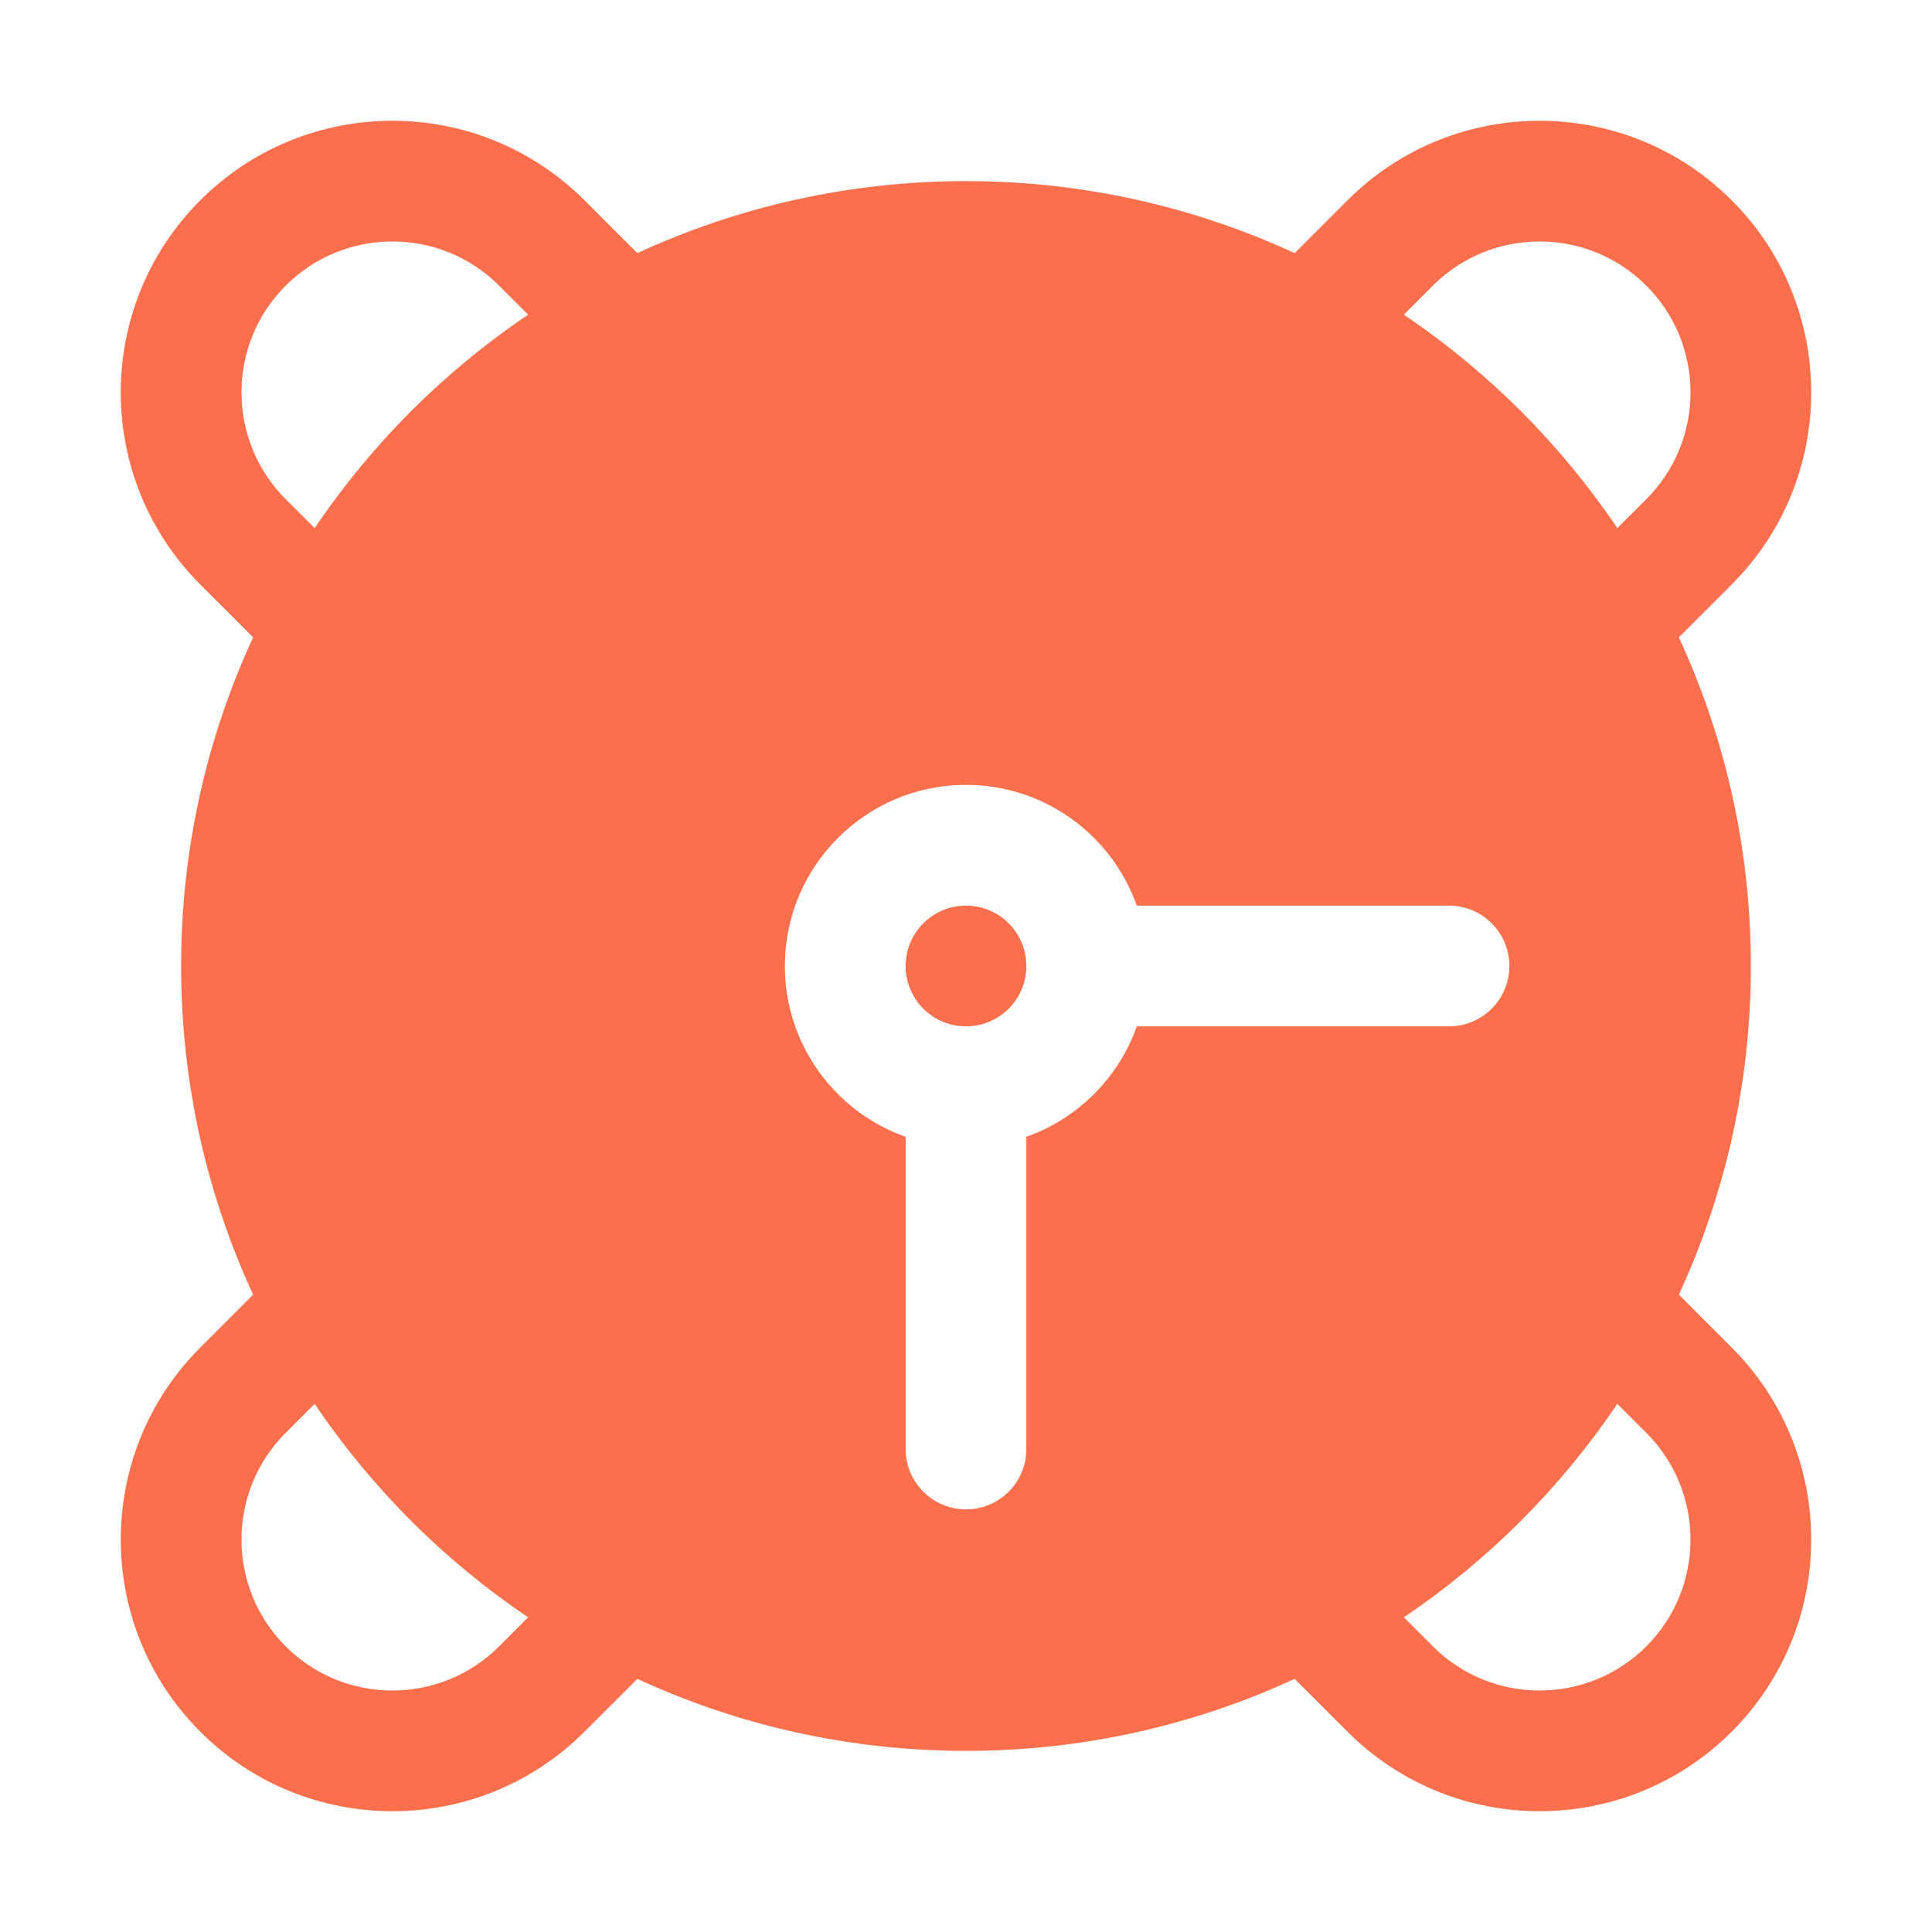
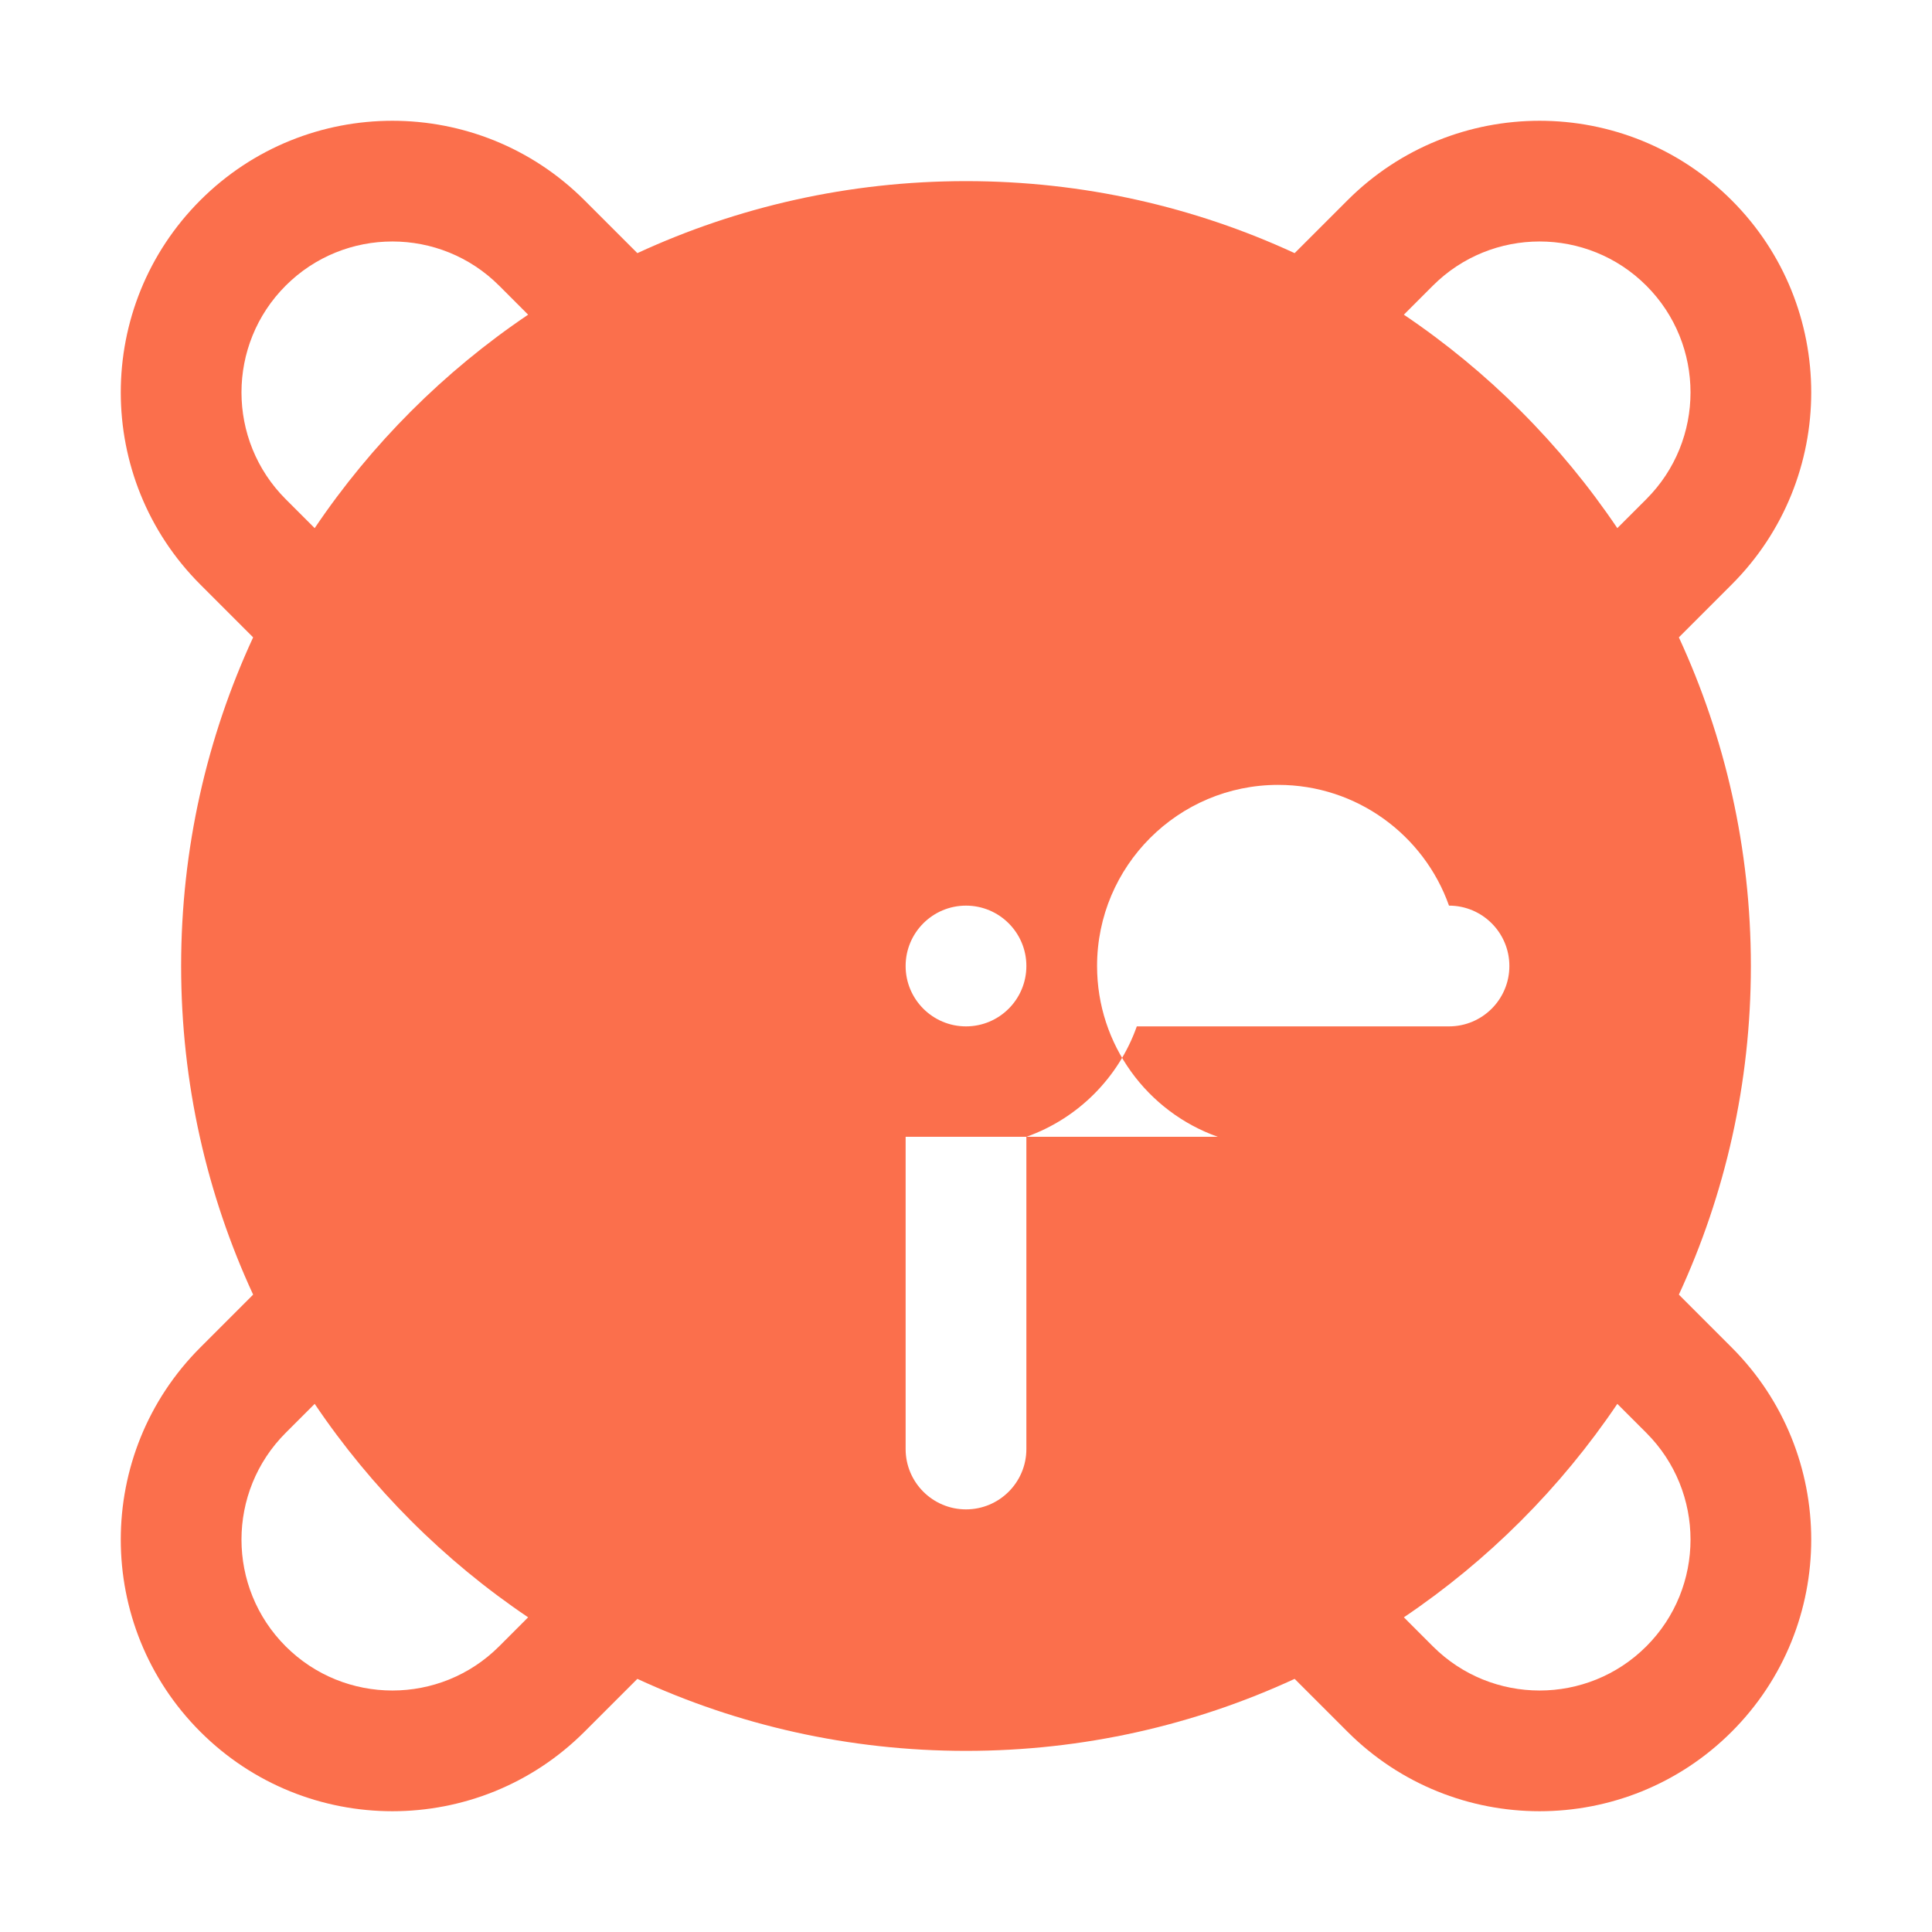
<svg xmlns="http://www.w3.org/2000/svg" clip-rule="evenodd" fill-rule="evenodd" height="300" stroke-linejoin="round" stroke-miterlimit="2" viewBox="0 0 100 100" width="300" version="1.1">
  <g width="100%" height="100%" transform="matrix(1,0,0,1,0,0)">
    <g id="Layer2">
-       <path d="m67.01 13.102c-5.176-2.392-10.938-3.727-17.01-3.727s-11.834 1.335-17.01 3.727l-2.736-2.735c-5.488-5.488-14.399-5.488-19.887 0s-5.488 14.399 0 19.887l2.735 2.736c-2.392 5.176-3.727 10.938-3.727 17.01s1.335 11.834 3.727 17.01l-2.735 2.736c-5.488 5.488-5.488 14.399 0 19.887s14.399 5.488 19.887 0l2.736-2.735c5.176 2.392 10.938 3.727 17.01 3.727s11.834-1.335 17.01-3.727l2.736 2.735c5.488 5.488 14.399 5.488 19.887 0s5.488-14.399 0-19.887l-2.735-2.736c2.392-5.176 3.727-10.938 3.727-17.01s-1.335-11.834-3.727-17.01l2.735-2.736c5.488-5.488 5.488-14.399 0-19.887s-14.399-5.488-19.887 0zm-50.722 59.562-1.502 1.501c-3.049 3.049-3.049 8 0 11.049s8 3.049 11.049 0l1.501-1.502c-4.355-2.936-8.112-6.693-11.048-11.048zm67.424 0c-2.936 4.355-6.693 8.112-11.048 11.048l1.501 1.502c3.049 3.049 8 3.049 11.049 0s3.049-8 0-11.049zm-36.837-13.823v16.159c0 1.725 1.4 3.125 3.125 3.125s3.125-1.4 3.125-3.125v-16.159c2.662-.943 4.774-3.054 5.716-5.716h16.159c1.725 0 3.125-1.4 3.125-3.125s-1.4-3.125-3.125-3.125h-16.159c-1.288-3.64-4.762-6.25-8.841-6.25-5.174 0-9.375 4.201-9.375 9.375 0 4.079 2.61 7.553 6.25 8.841zm3.125-11.966c1.725 0 3.125 1.4 3.125 3.125s-1.4 3.125-3.125 3.125-3.125-1.4-3.125-3.125 1.4-3.125 3.125-3.125zm-22.664-30.587-1.501-1.502c-3.049-3.049-8-3.049-11.049 0s-3.049 8 0 11.049l1.502 1.501c2.936-4.355 6.693-8.112 11.048-11.048zm56.376 11.048 1.502-1.501c3.049-3.049 3.049-8 0-11.049s-8-3.049-11.049 0l-1.501 1.502c4.355 2.936 8.112 6.693 11.048 11.048z" fill="#fb6f4c" fill-opacity="1" data-original-color="#000000ff" stroke="none" stroke-opacity="1" />
+       <path d="m67.01 13.102c-5.176-2.392-10.938-3.727-17.01-3.727s-11.834 1.335-17.01 3.727l-2.736-2.735c-5.488-5.488-14.399-5.488-19.887 0s-5.488 14.399 0 19.887l2.735 2.736c-2.392 5.176-3.727 10.938-3.727 17.01s1.335 11.834 3.727 17.01l-2.735 2.736c-5.488 5.488-5.488 14.399 0 19.887s14.399 5.488 19.887 0l2.736-2.735c5.176 2.392 10.938 3.727 17.01 3.727s11.834-1.335 17.01-3.727l2.736 2.735c5.488 5.488 14.399 5.488 19.887 0s5.488-14.399 0-19.887l-2.735-2.736c2.392-5.176 3.727-10.938 3.727-17.01s-1.335-11.834-3.727-17.01l2.735-2.736c5.488-5.488 5.488-14.399 0-19.887s-14.399-5.488-19.887 0zm-50.722 59.562-1.502 1.501c-3.049 3.049-3.049 8 0 11.049s8 3.049 11.049 0l1.501-1.502c-4.355-2.936-8.112-6.693-11.048-11.048zm67.424 0c-2.936 4.355-6.693 8.112-11.048 11.048l1.501 1.502c3.049 3.049 8 3.049 11.049 0s3.049-8 0-11.049zm-36.837-13.823v16.159c0 1.725 1.4 3.125 3.125 3.125s3.125-1.4 3.125-3.125v-16.159c2.662-.943 4.774-3.054 5.716-5.716h16.159c1.725 0 3.125-1.4 3.125-3.125s-1.4-3.125-3.125-3.125c-1.288-3.64-4.762-6.25-8.841-6.25-5.174 0-9.375 4.201-9.375 9.375 0 4.079 2.61 7.553 6.25 8.841zm3.125-11.966c1.725 0 3.125 1.4 3.125 3.125s-1.4 3.125-3.125 3.125-3.125-1.4-3.125-3.125 1.4-3.125 3.125-3.125zm-22.664-30.587-1.501-1.502c-3.049-3.049-8-3.049-11.049 0s-3.049 8 0 11.049l1.502 1.501c2.936-4.355 6.693-8.112 11.048-11.048zm56.376 11.048 1.502-1.501c3.049-3.049 3.049-8 0-11.049s-8-3.049-11.049 0l-1.501 1.502c4.355 2.936 8.112 6.693 11.048 11.048z" fill="#fb6f4c" fill-opacity="1" data-original-color="#000000ff" stroke="none" stroke-opacity="1" />
    </g>
  </g>
</svg>